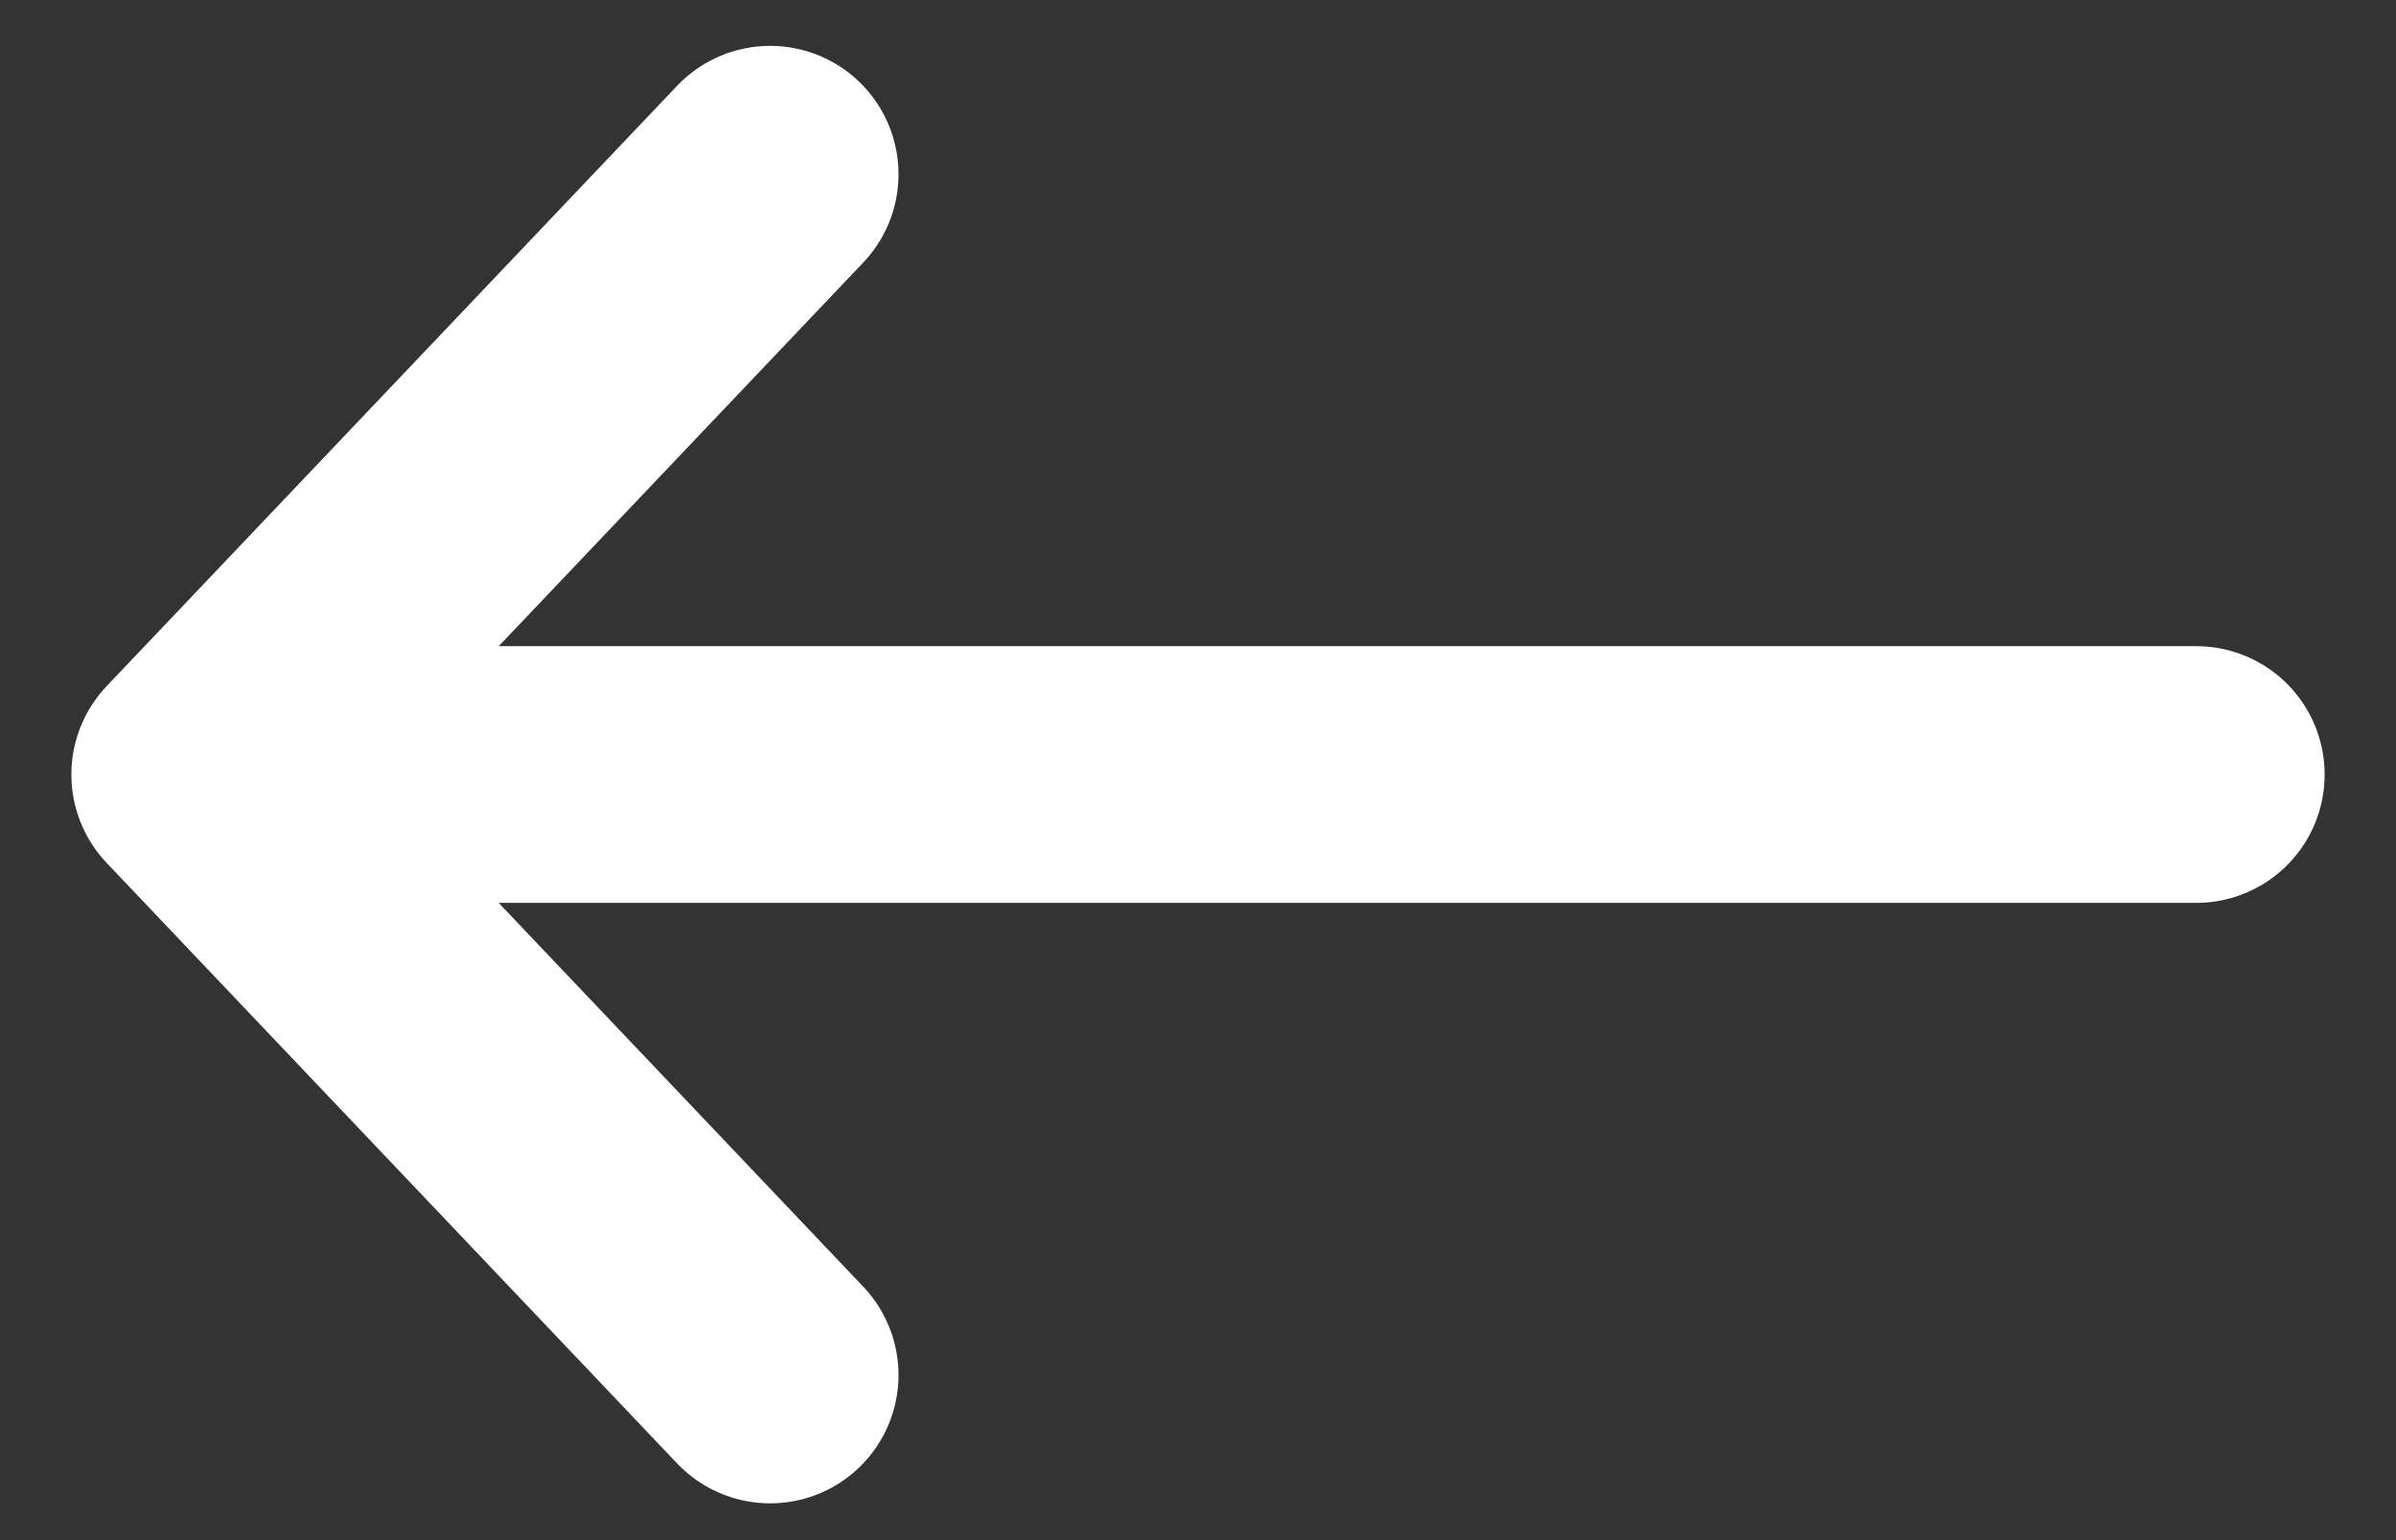
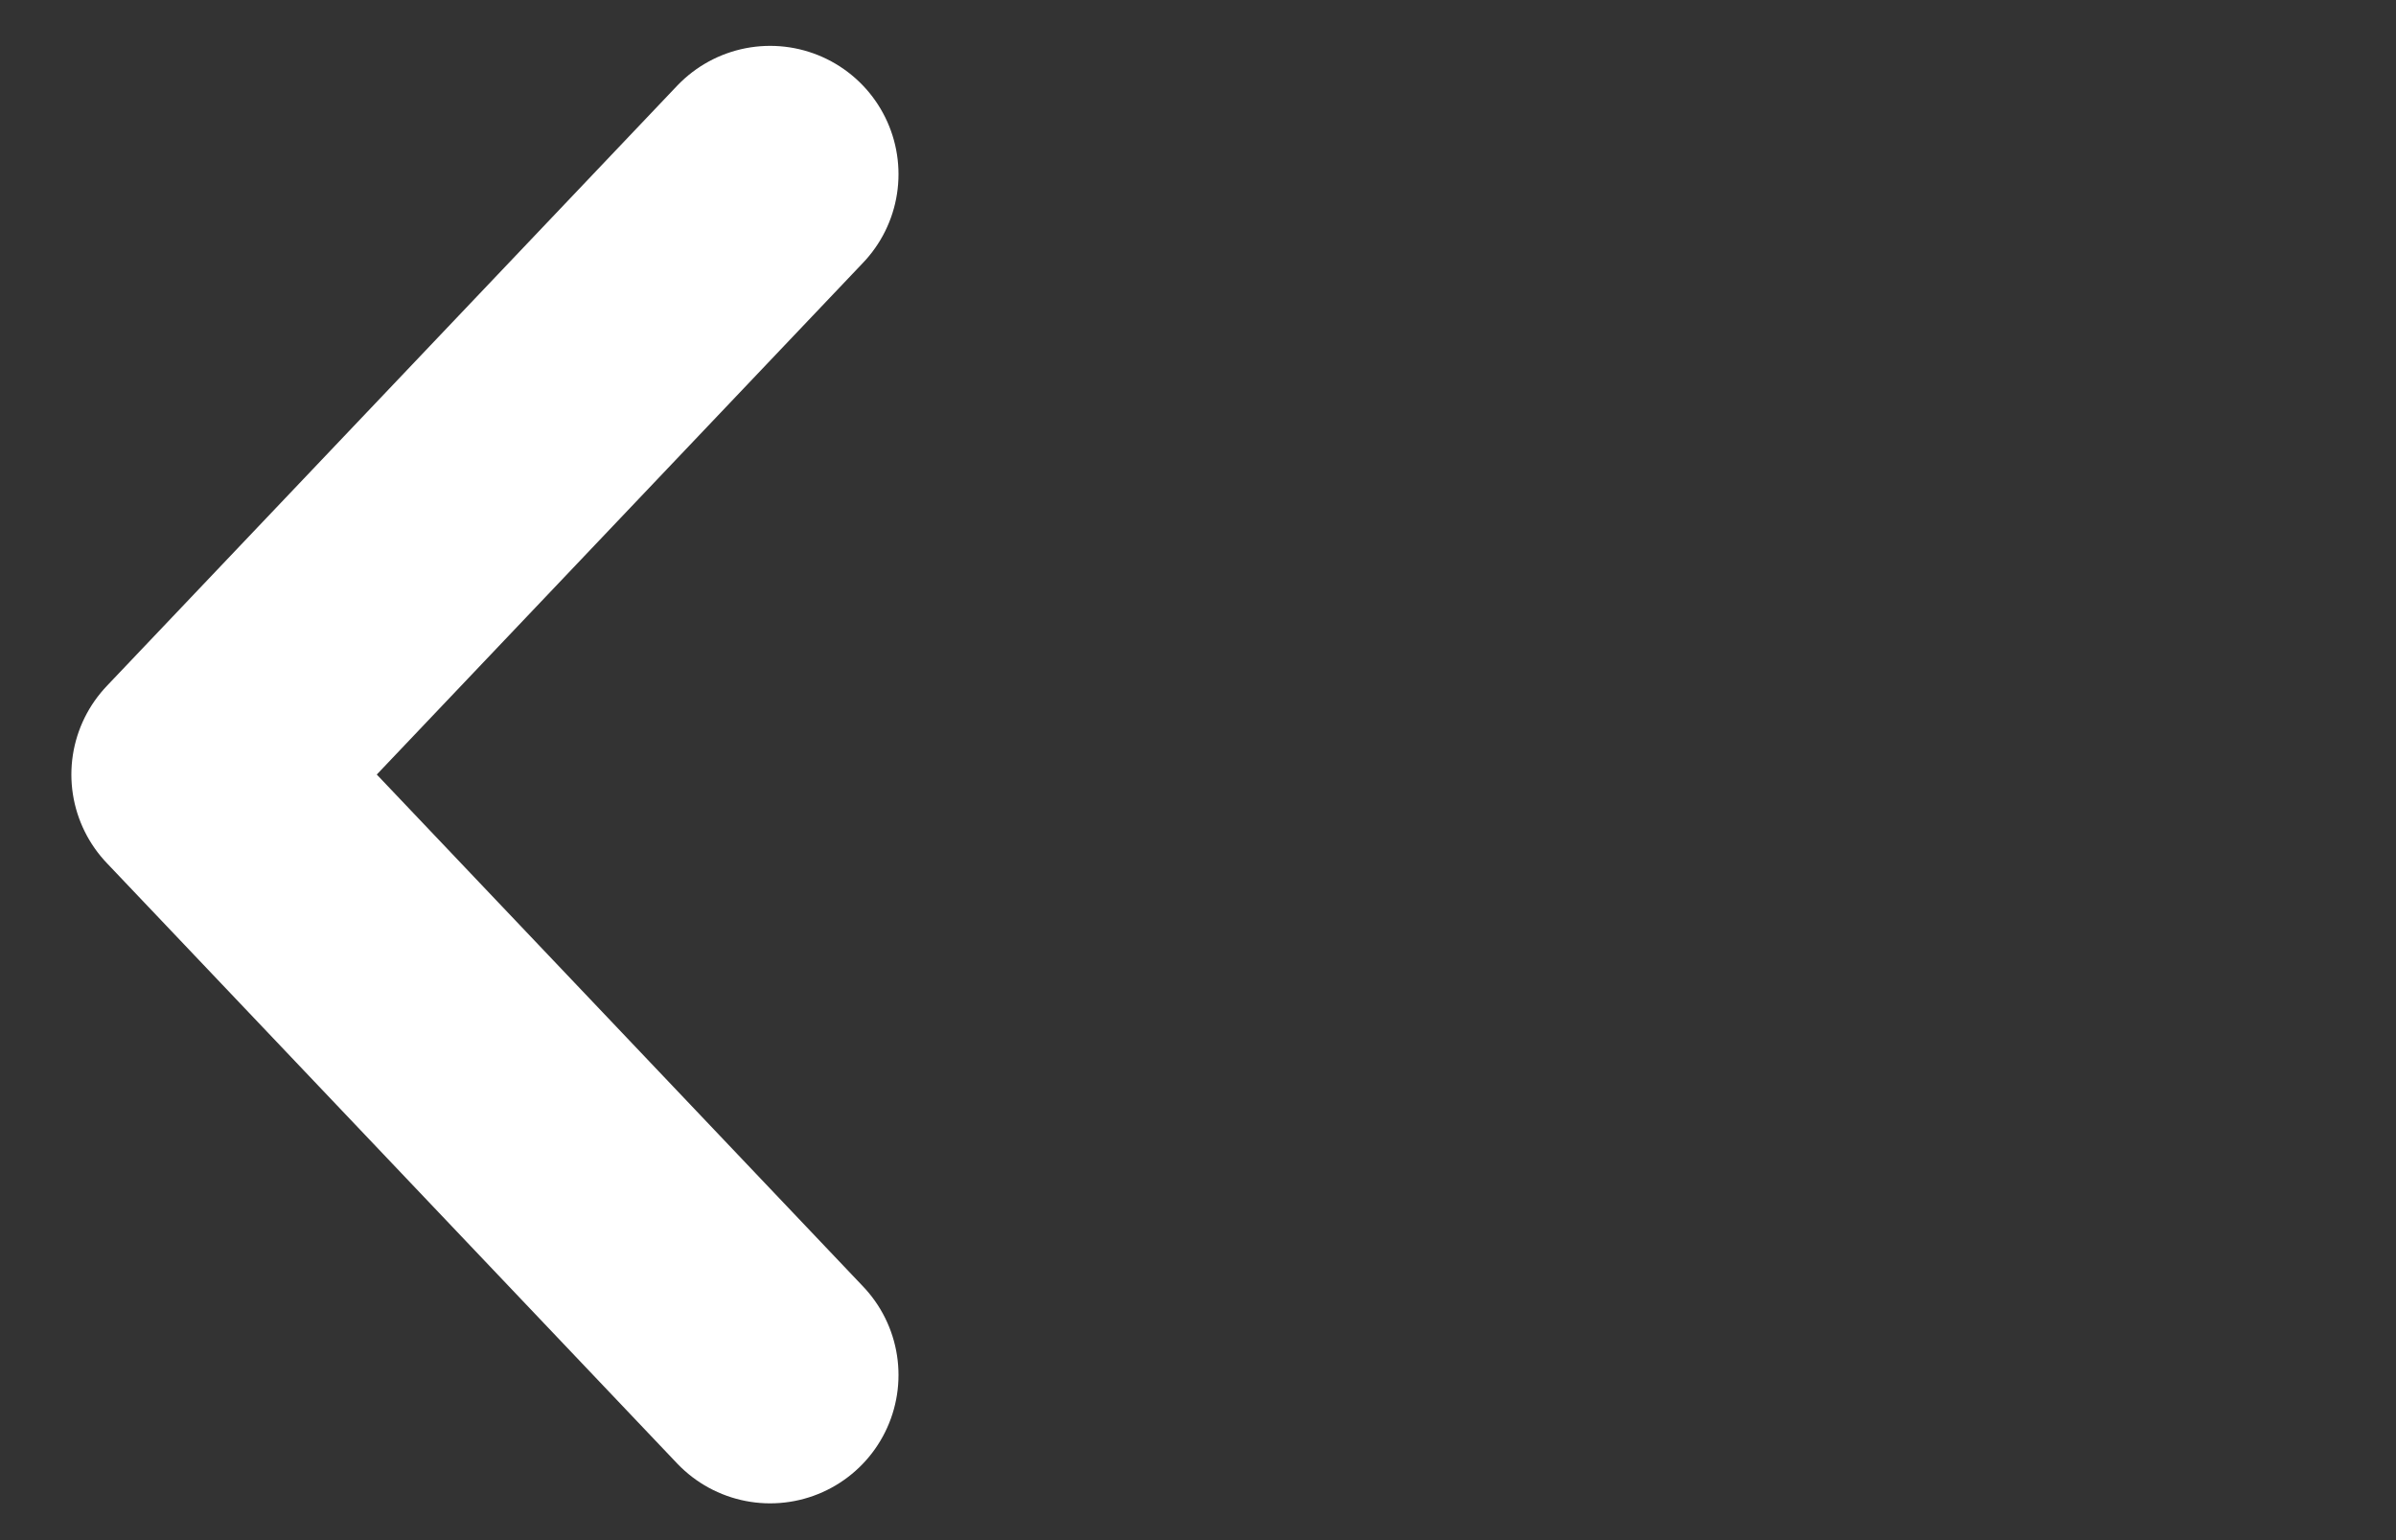
<svg xmlns="http://www.w3.org/2000/svg" width="14" height="9" viewBox="0 0 14 9" fill="none">
  <rect x="0" y="0" width="14" height="9" fill="#333333" stroke="none" />
-   <path d="M1.167 4.526H12.833M1.167 4.526L4.5 8.035M1.167 4.526L4.5 1.018" stroke="white" stroke-width="1.5" stroke-linecap="round" stroke-linejoin="round" />
+   <path d="M1.167 4.526M1.167 4.526L4.5 8.035M1.167 4.526L4.5 1.018" stroke="white" stroke-width="1.5" stroke-linecap="round" stroke-linejoin="round" />
</svg>